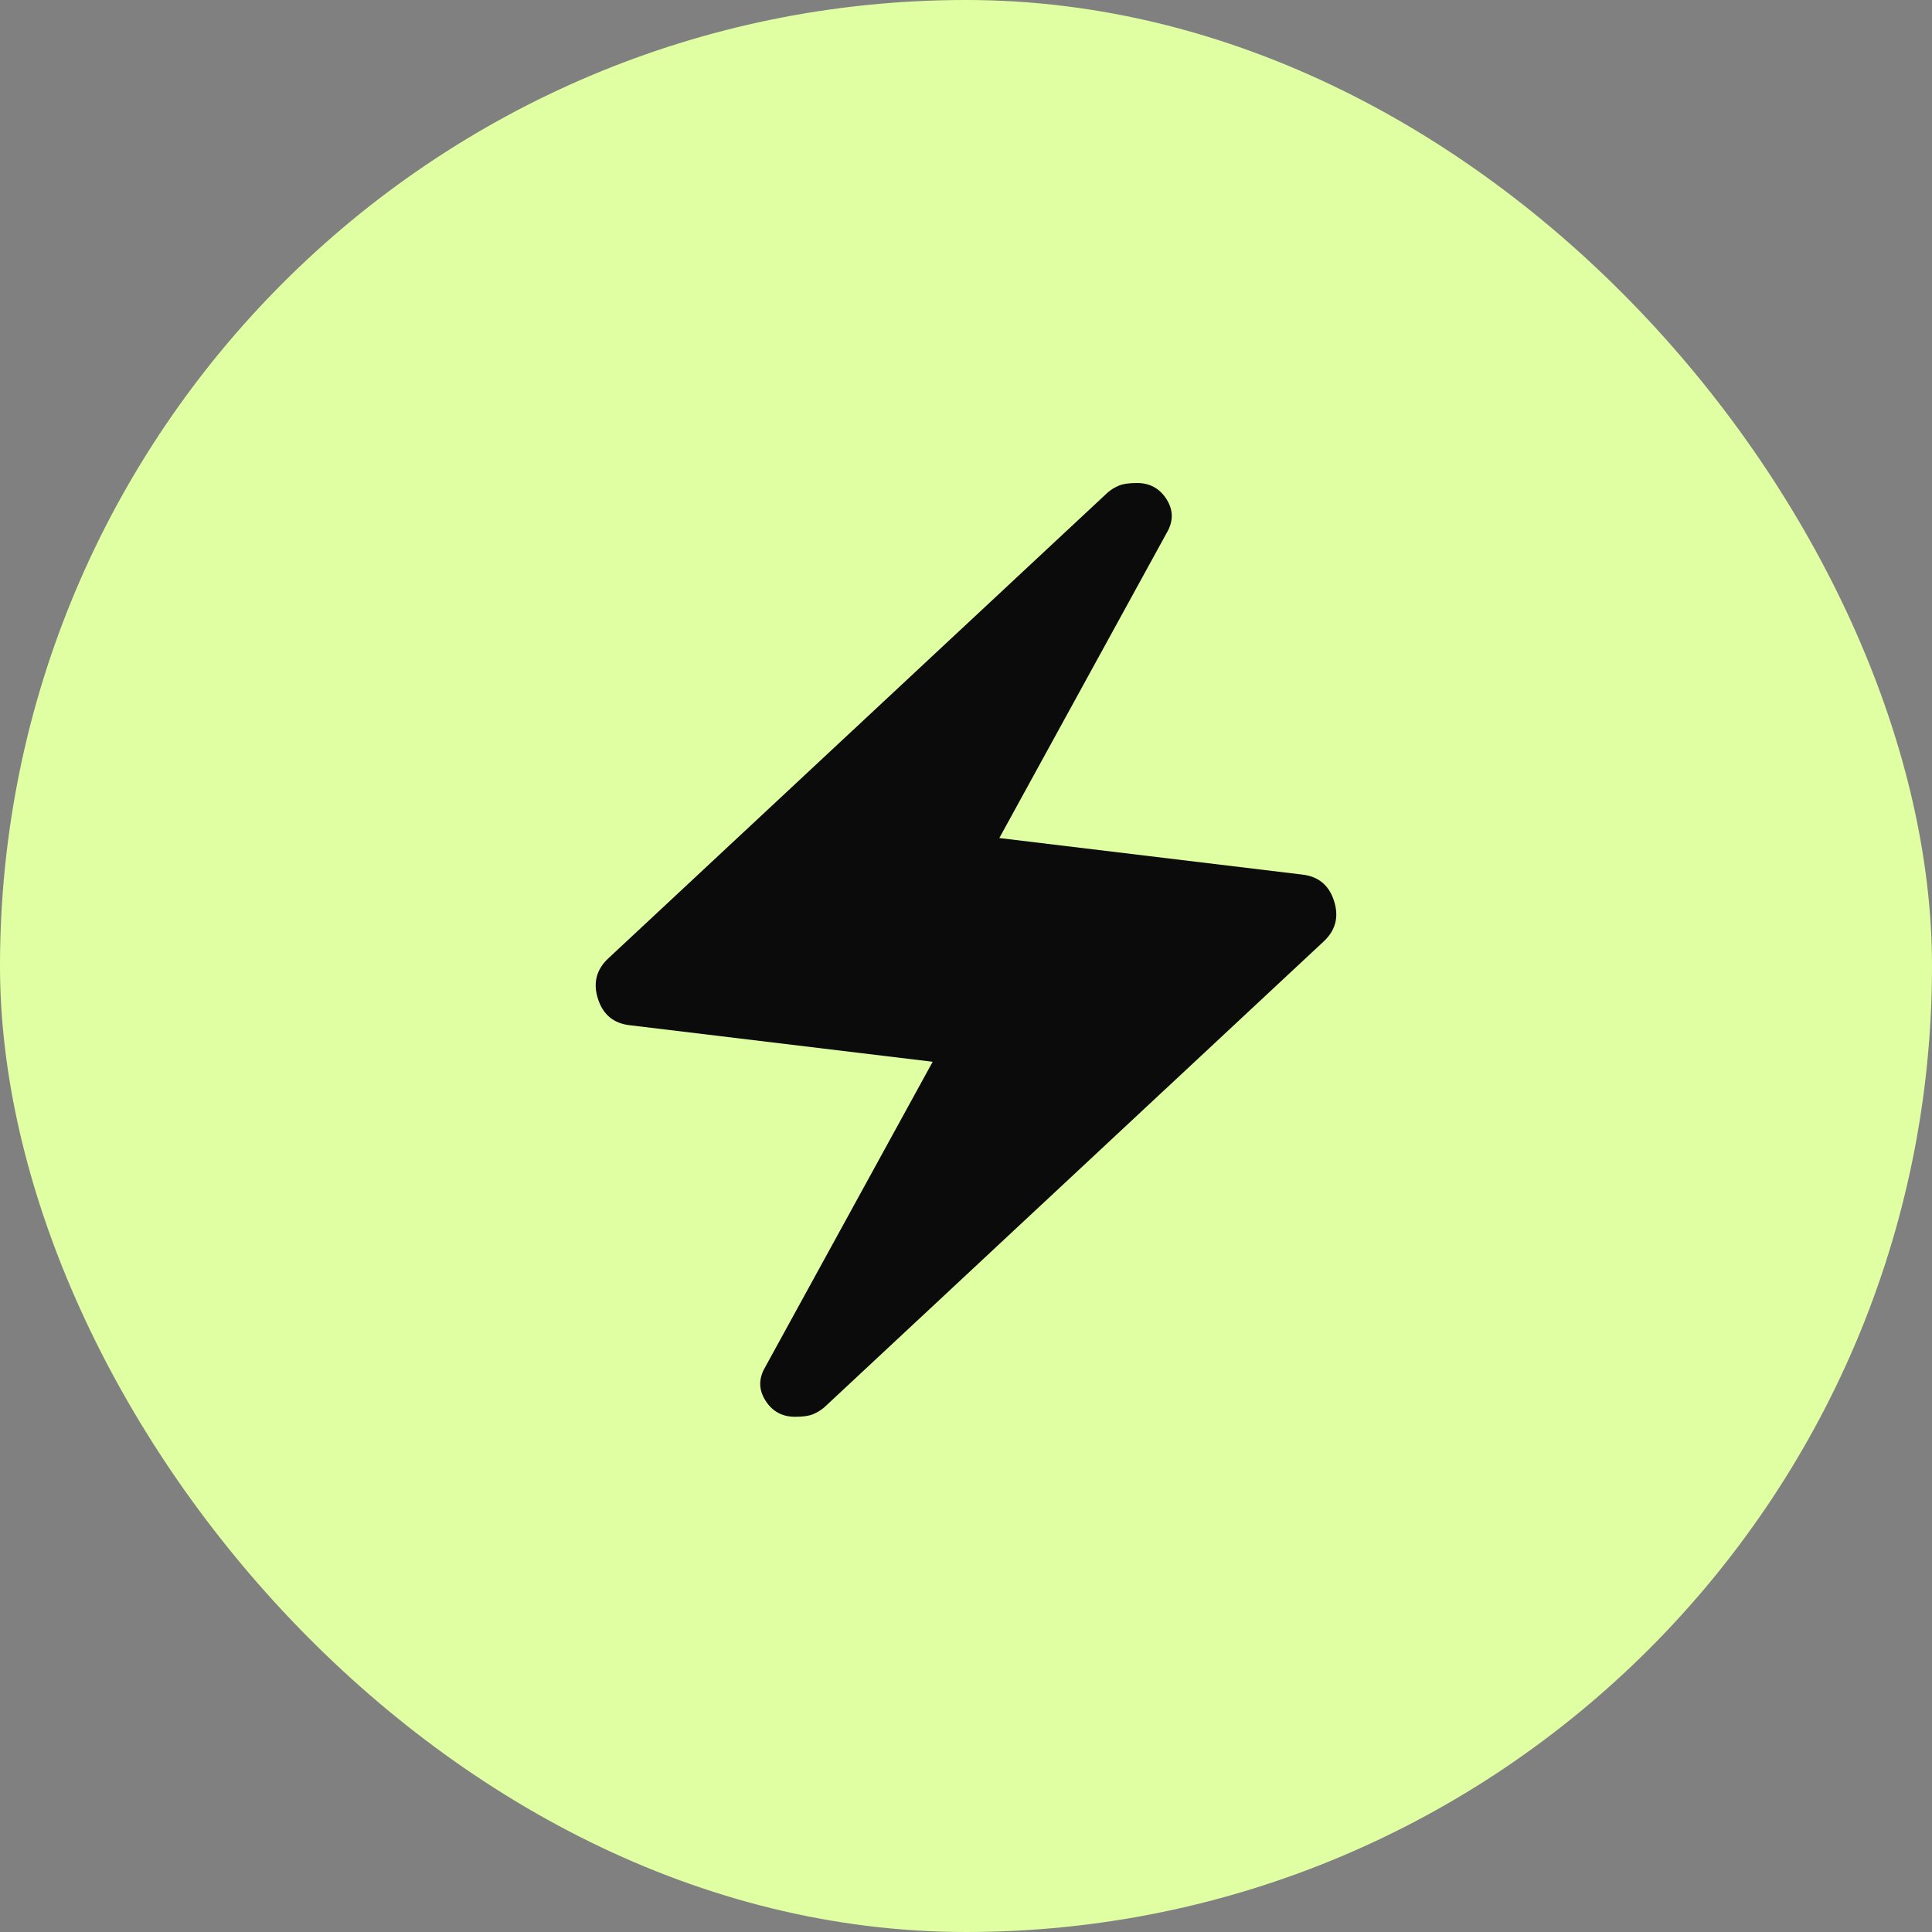
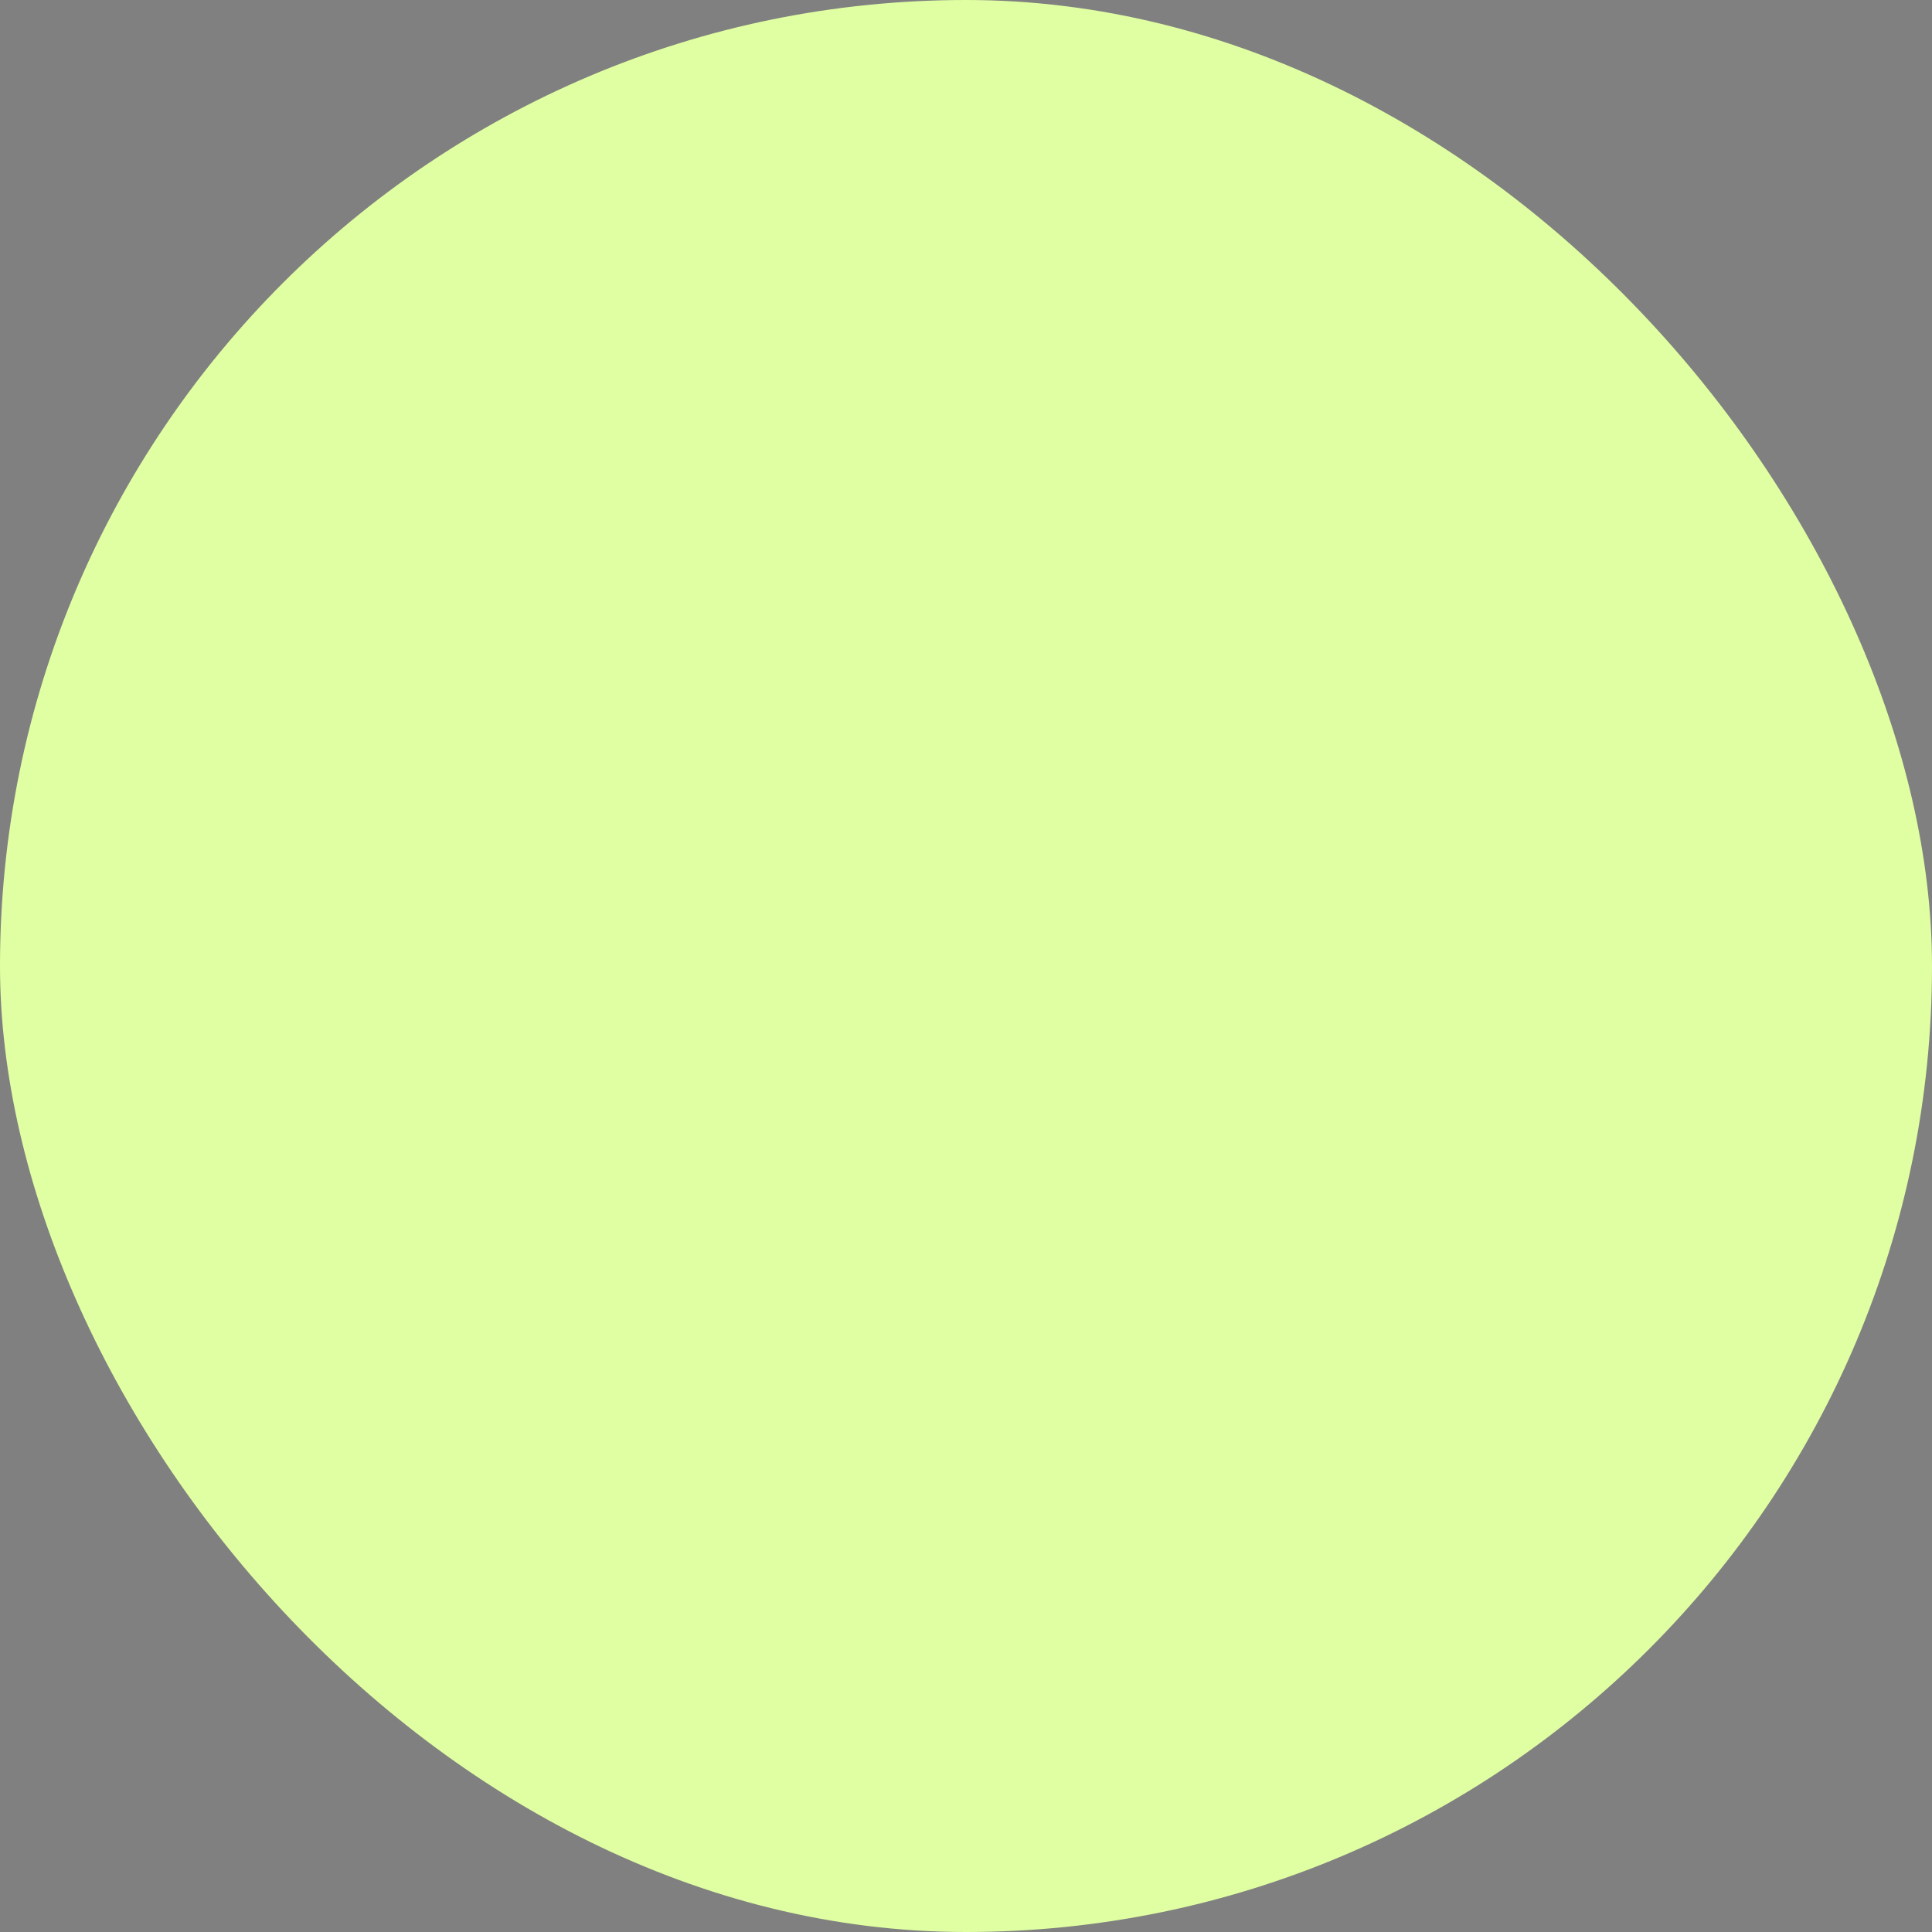
<svg xmlns="http://www.w3.org/2000/svg" width="60" height="60" viewBox="0 0 60 60" fill="none">
  <rect x="0" y="0" width="60" height="60" fill="#808080" stroke="none" />
  <rect width="60" height="60" rx="30" fill="#E0FFA2" />
-   <path d="M28.965 32.974L19.563 31.84C19.057 31.784 18.726 31.51 18.57 31.02C18.413 30.529 18.52 30.111 18.889 29.765L34.406 15.29C34.51 15.201 34.627 15.131 34.755 15.079C34.883 15.026 35.068 15 35.309 15C35.71 15 36.017 15.169 36.23 15.507C36.442 15.844 36.444 16.19 36.236 16.544L31.035 26.026L40.437 27.16C40.943 27.216 41.274 27.49 41.43 27.98C41.587 28.471 41.48 28.889 41.111 29.235L25.594 43.711C25.49 43.799 25.373 43.869 25.245 43.922C25.116 43.974 24.932 44 24.691 44C24.29 44 23.983 43.831 23.77 43.493C23.558 43.156 23.556 42.81 23.764 42.456L28.965 32.974Z" fill="#0B0B0B" />
</svg>